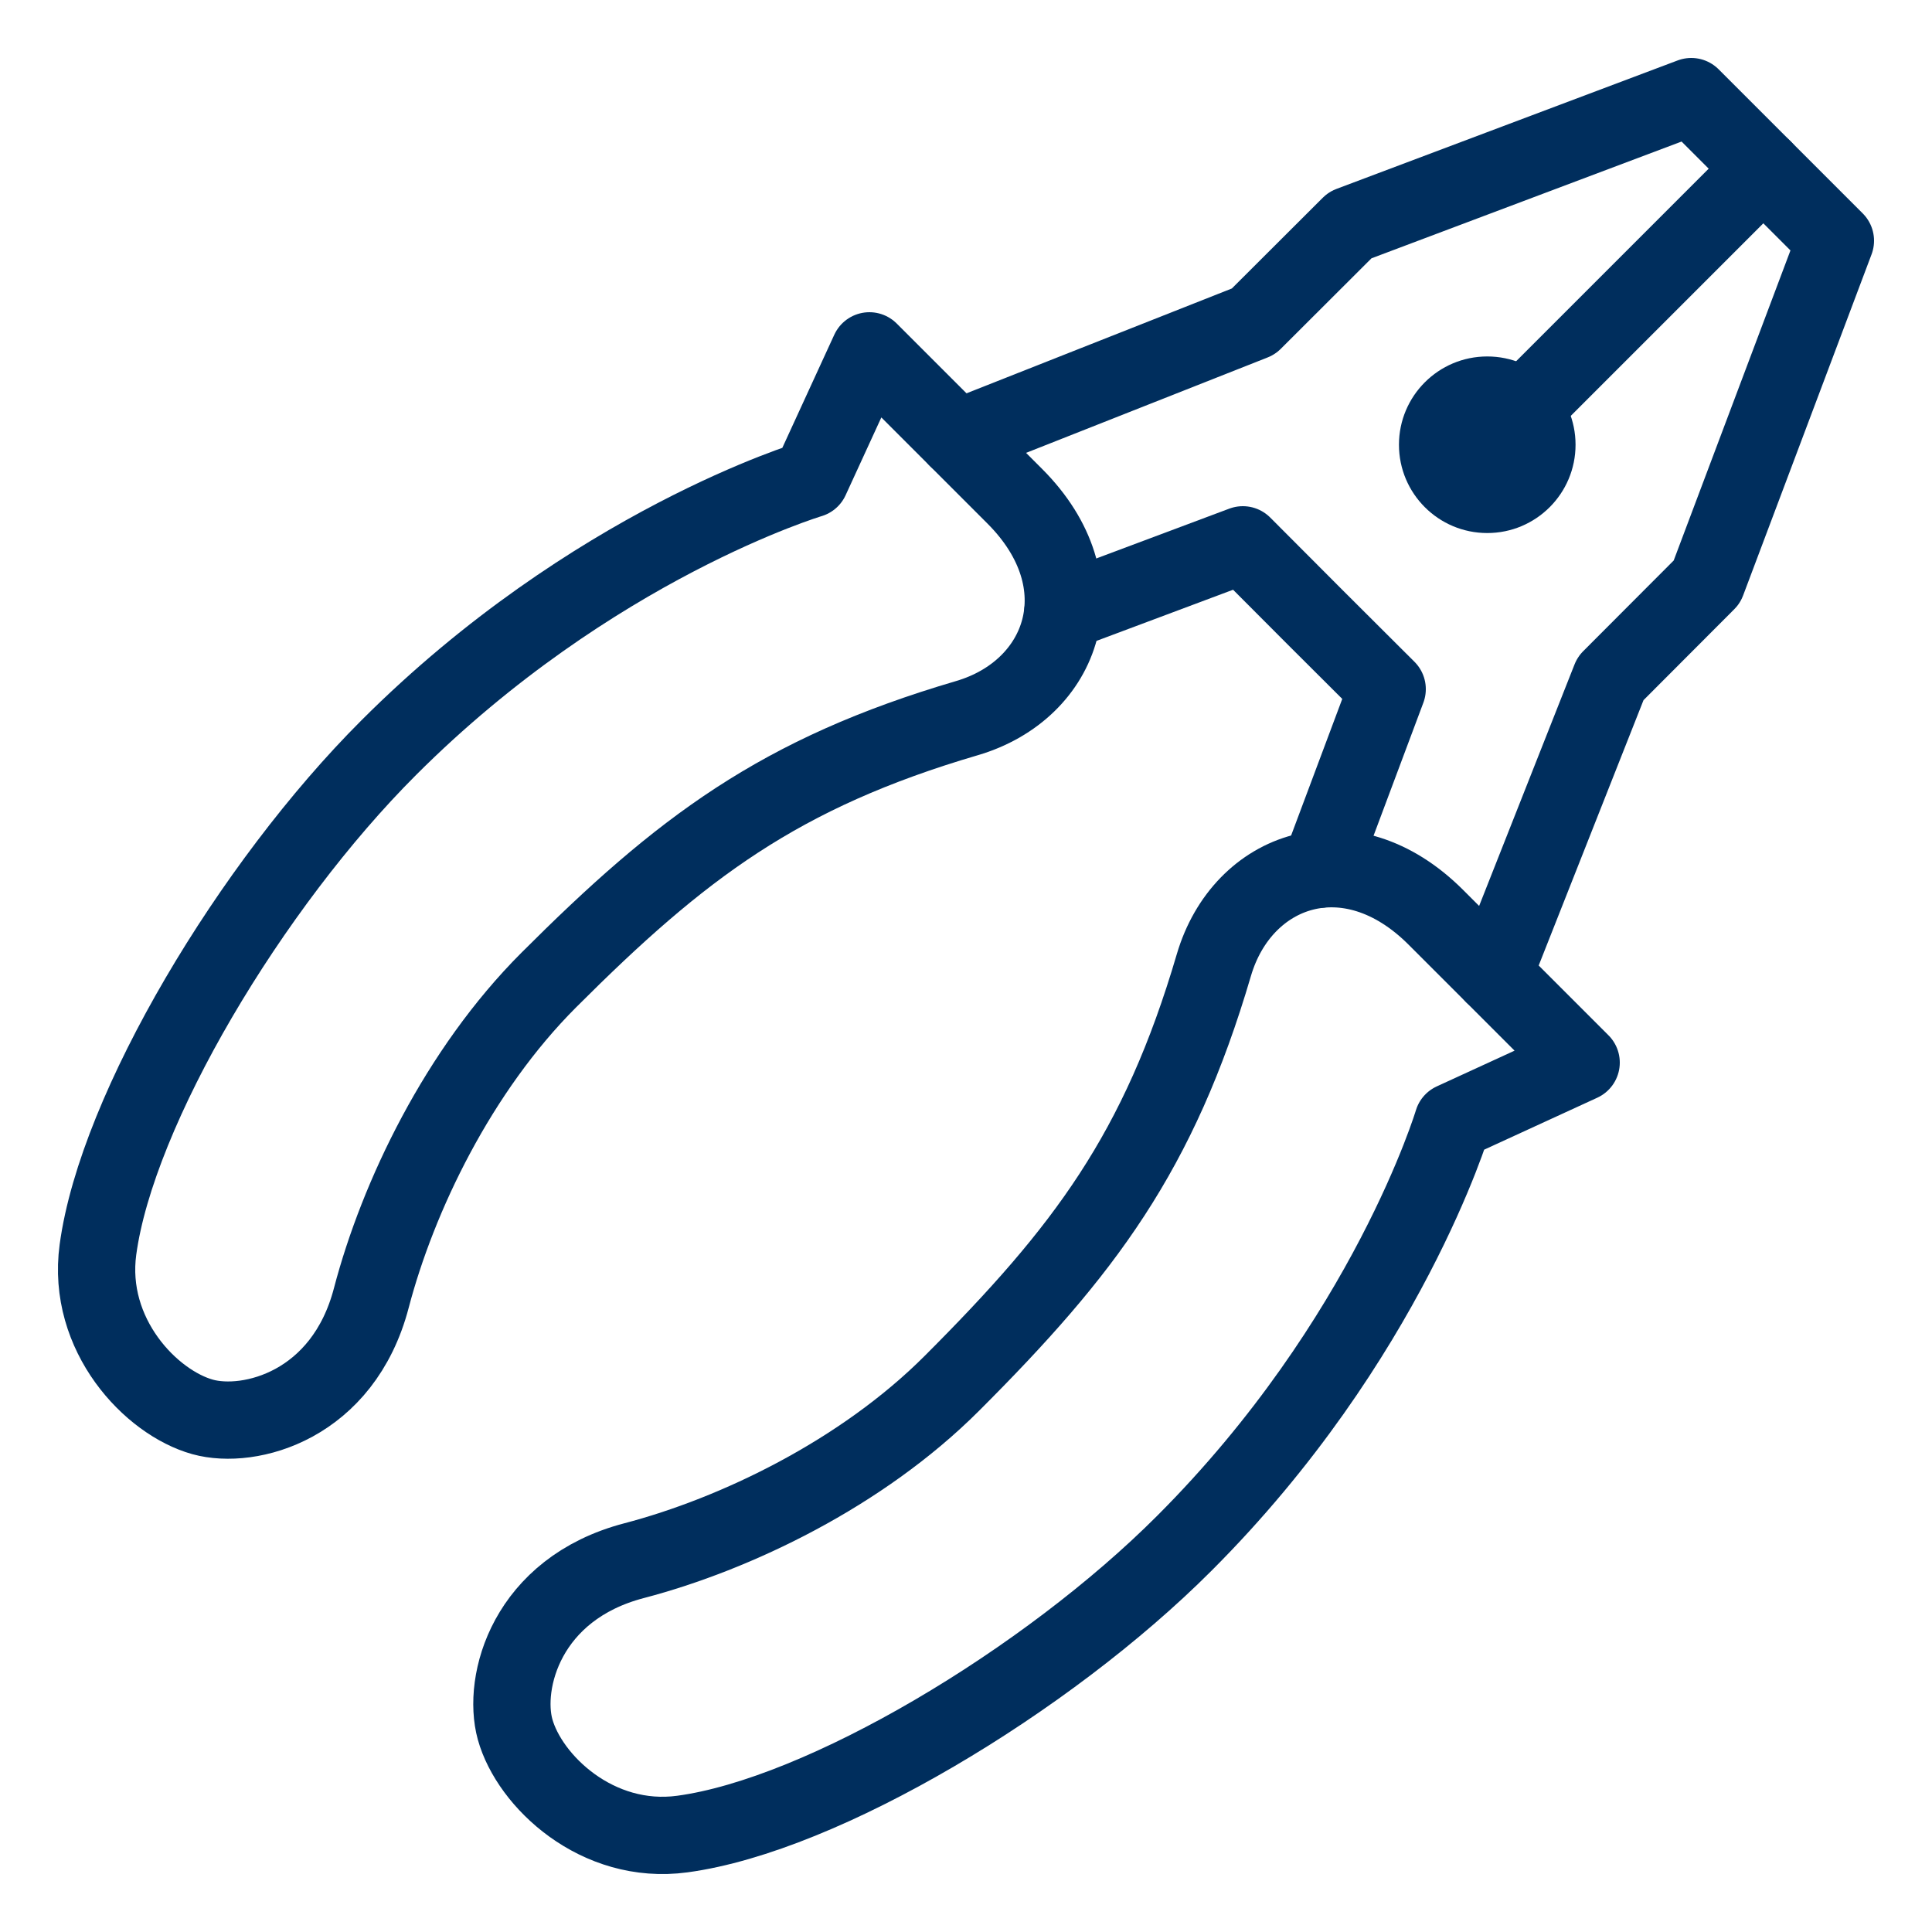
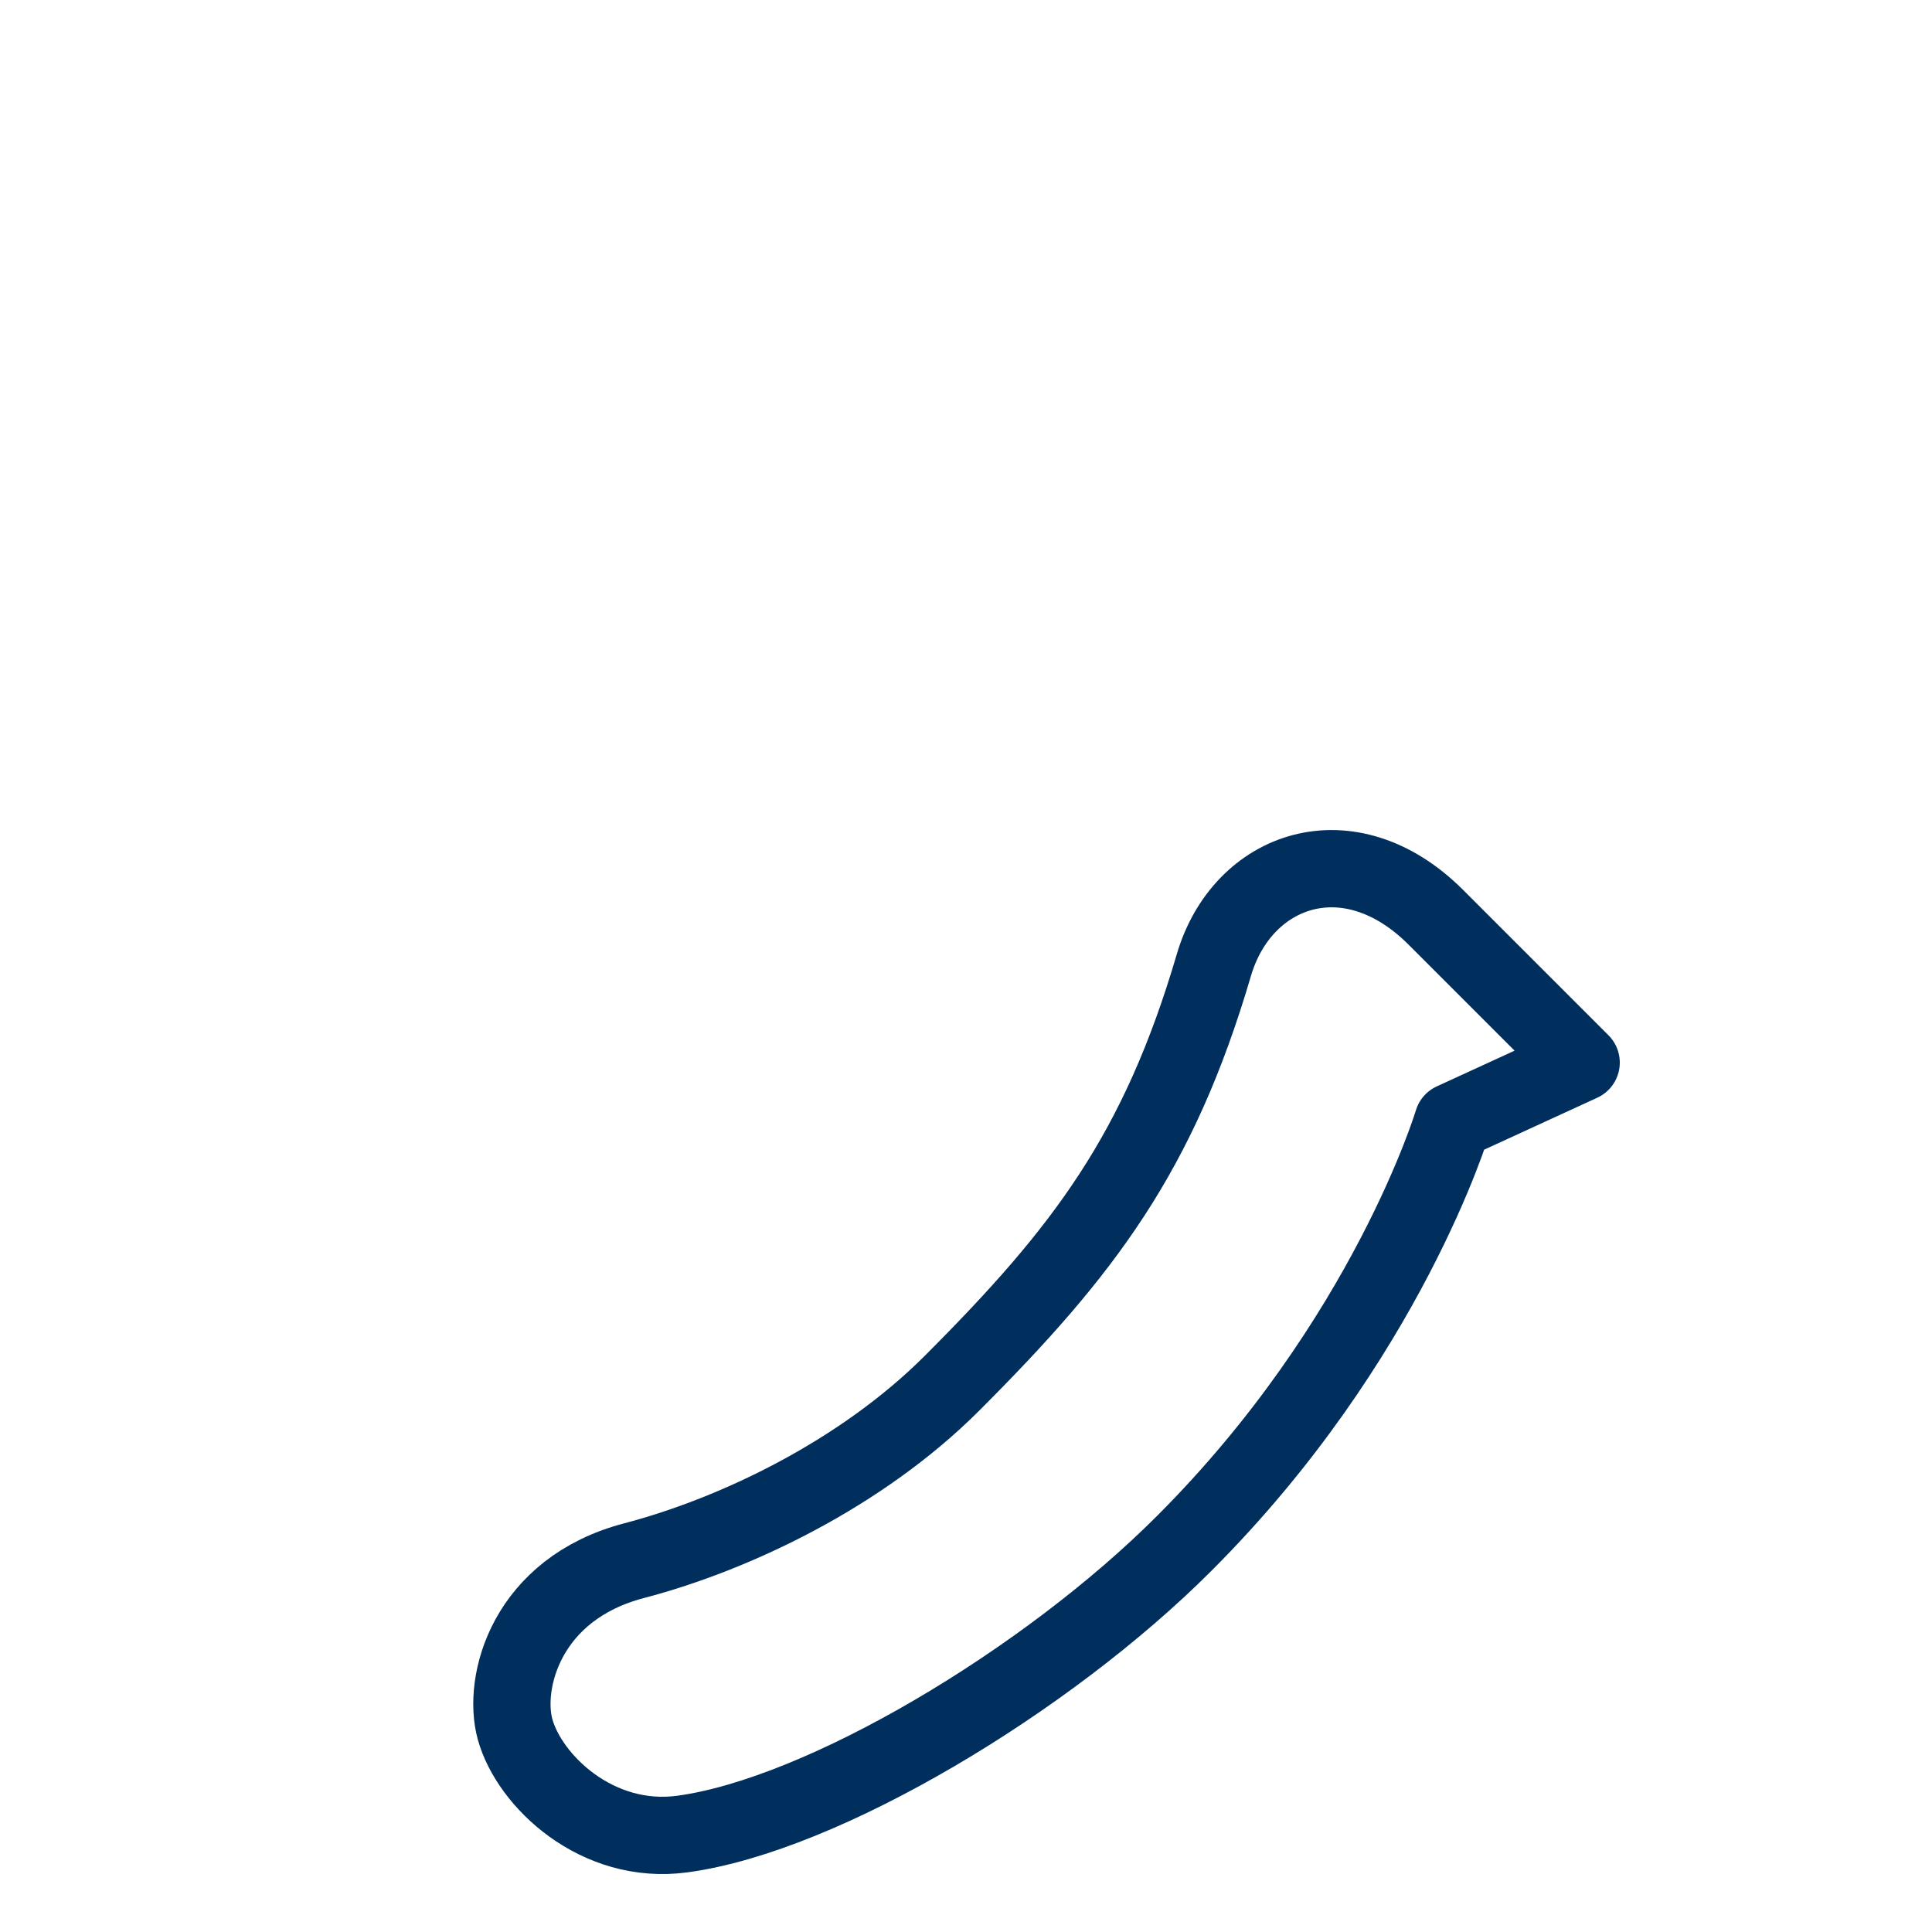
<svg xmlns="http://www.w3.org/2000/svg" id="Layer_1" data-name="Layer 1" viewBox="0 0 100 100">
  <defs>
    <style>
      .cls-1 {
        fill: none;
        stroke: #002e5d;
        stroke-linecap: round;
        stroke-linejoin: round;
        stroke-width: 4px;
      }

      .cls-2 {
        fill: #002e5d;
        stroke-width: 0px;
      }
    </style>
  </defs>
  <g>
    <path class="cls-1" d="m32.82,80.78c-5.58,1.46-6.83,6.3-6.16,8.73.74,2.67,4.24,6.02,8.66,5.42,7.26-.98,18.87-7.93,25.98-15.05,10.52-10.52,13.9-21.83,13.9-21.83l6.64-3.05-7.52-7.52c-4.5-4.5-10.02-2.53-11.49,2.47-2.85,9.7-6.7,14.79-13.56,21.65-4.67,4.67-11.19,7.8-16.45,9.18Z" />
-     <polyline class="cls-1" points="49.54 22.7 64.88 16.64 69.88 11.65 87.54 5 95 12.46 88.35 30.12 83.36 35.12 77.3 50.46" />
-     <polyline class="cls-1" points="55.01 31.69 64.33 28.2 68.06 31.94 71.8 35.67 68.31 44.99" />
-     <path class="cls-1" d="m19.22,67.18c-1.46,5.58-6.3,6.83-8.73,6.16-2.67-.74-6.02-4.24-5.42-8.66.98-7.26,7.93-18.87,15.05-25.98,10.52-10.52,21.83-13.9,21.83-13.9l3.05-6.64s3.01,3.01,7.52,7.52c4.5,4.5,2.53,10.02-2.47,11.49-9.7,2.85-14.79,6.7-21.65,13.56-4.67,4.67-7.8,11.19-9.18,16.45Z" />
-     <line class="cls-1" x1="91.27" y1="8.73" x2="76.98" y2="23.02" />
  </g>
-   <circle class="cls-2" cx="76.98" cy="23.02" r="4.57" />
</svg>